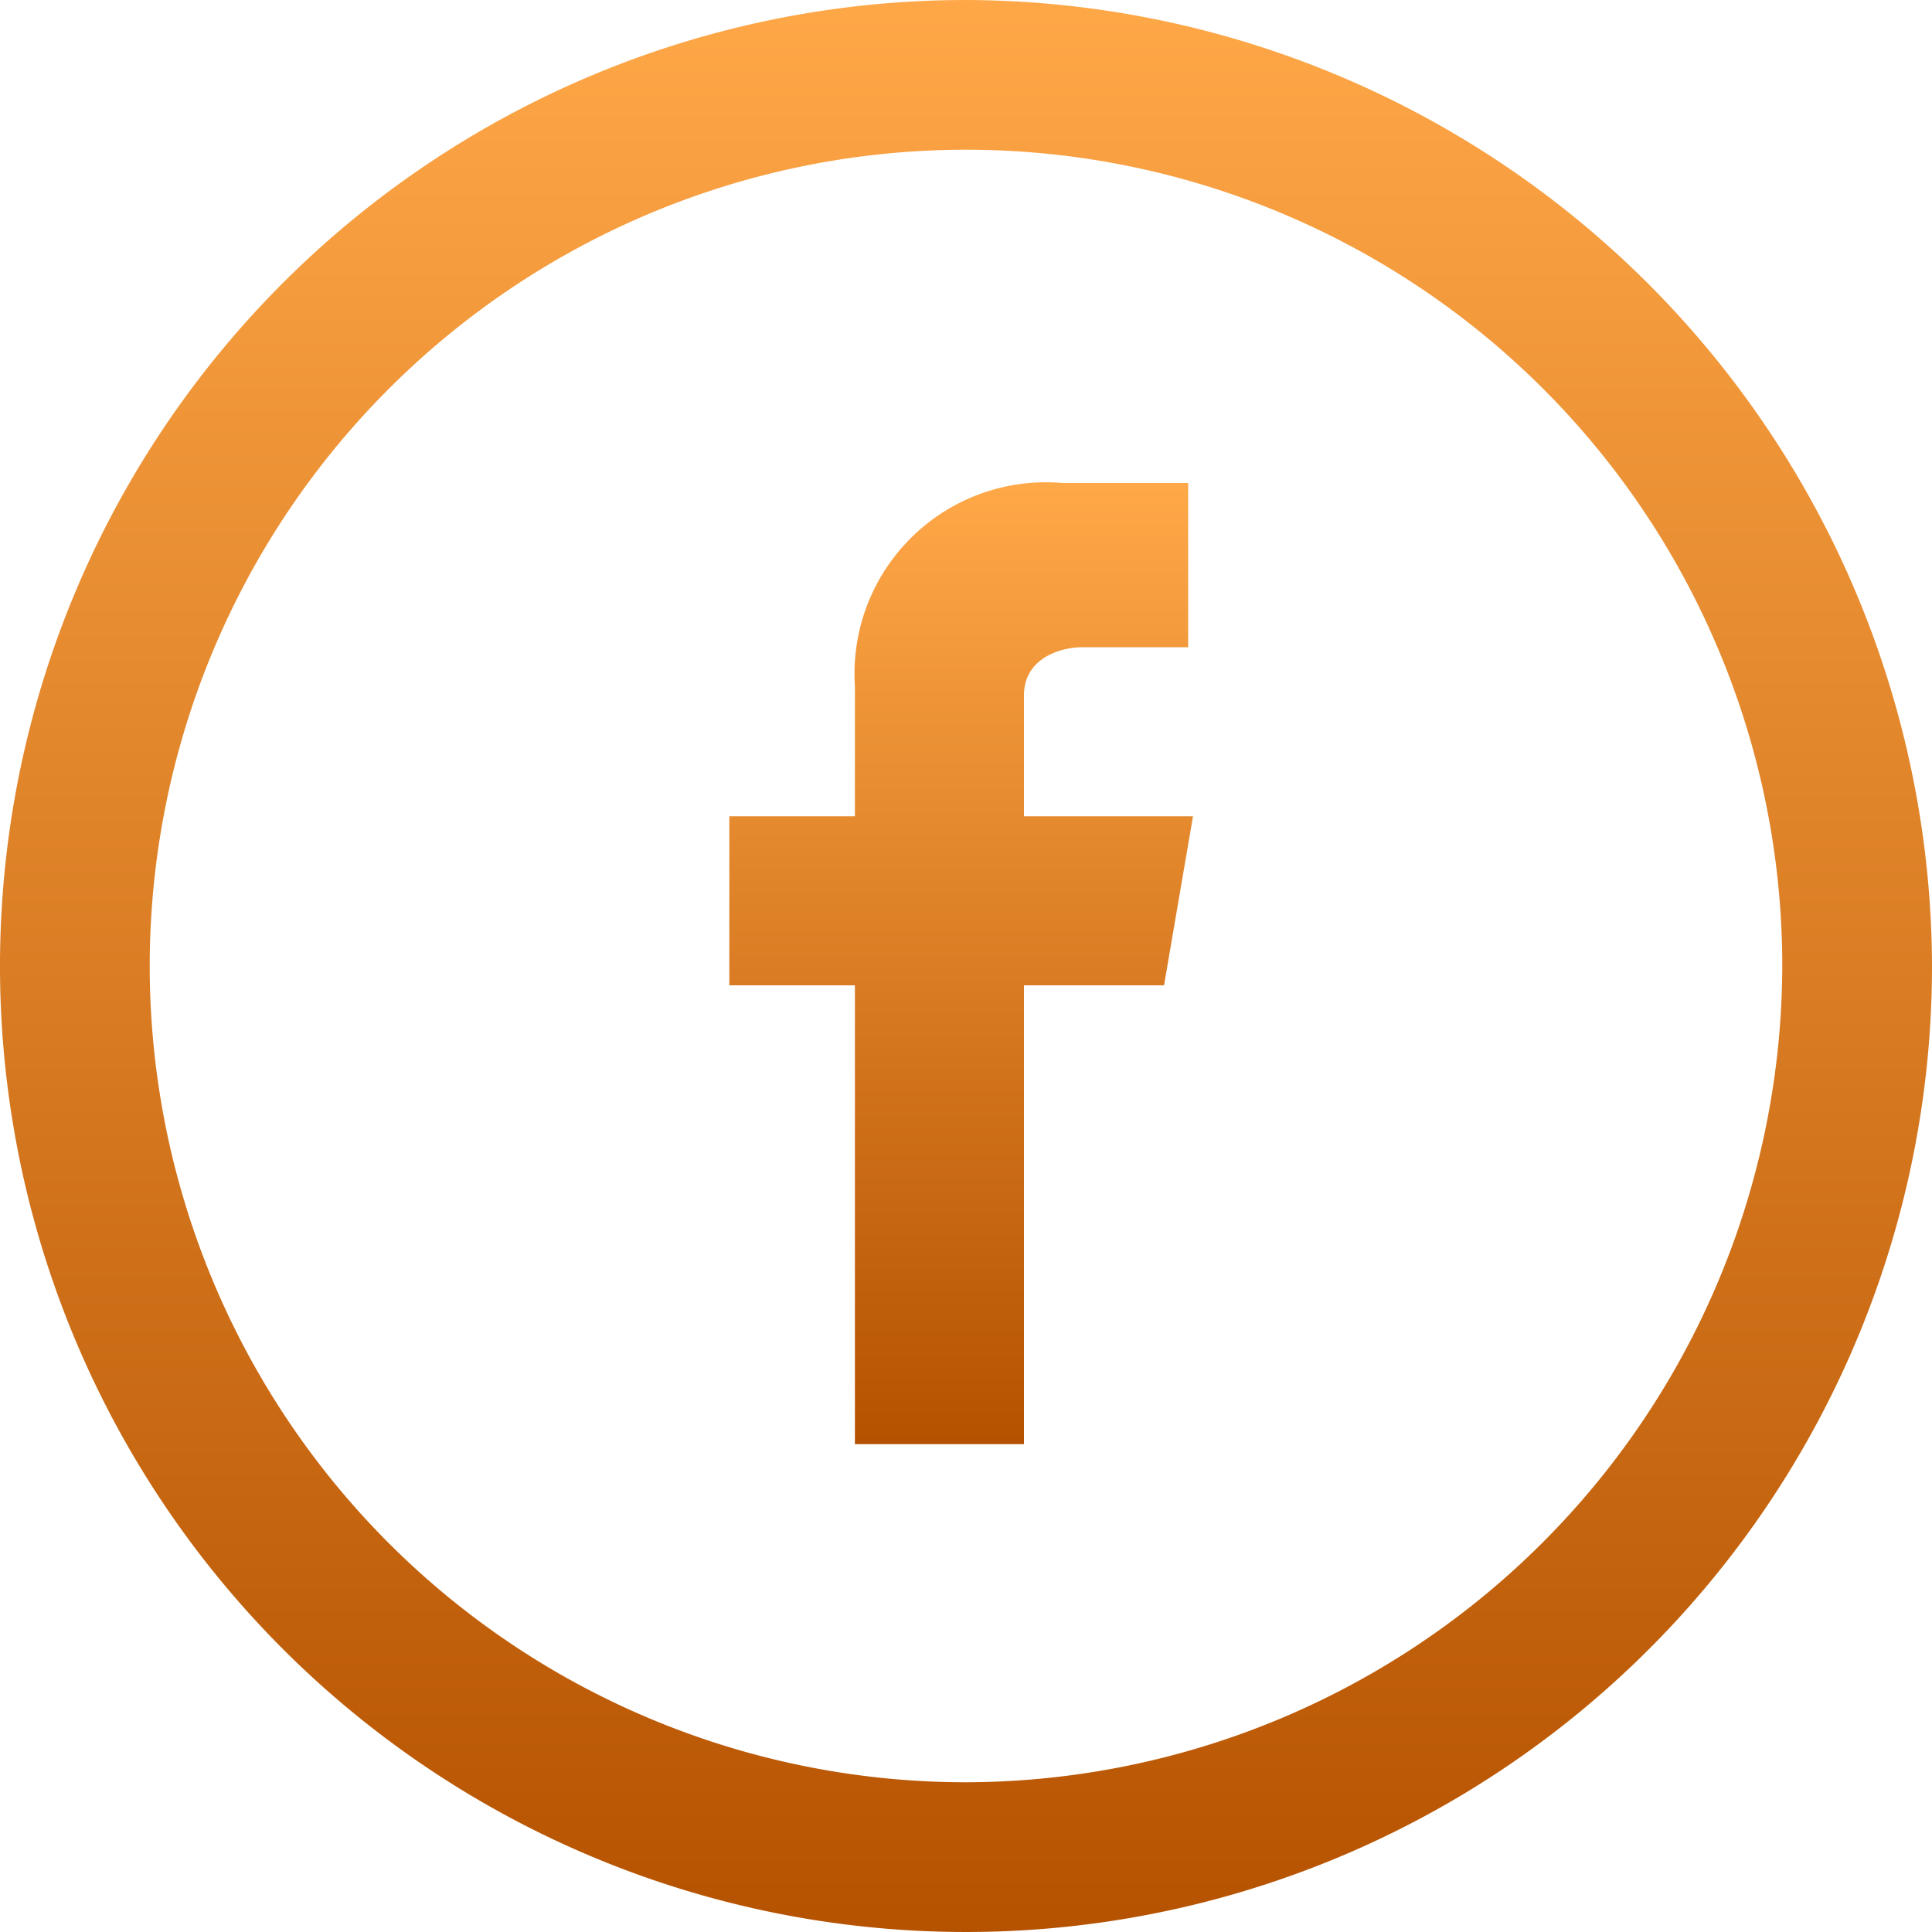
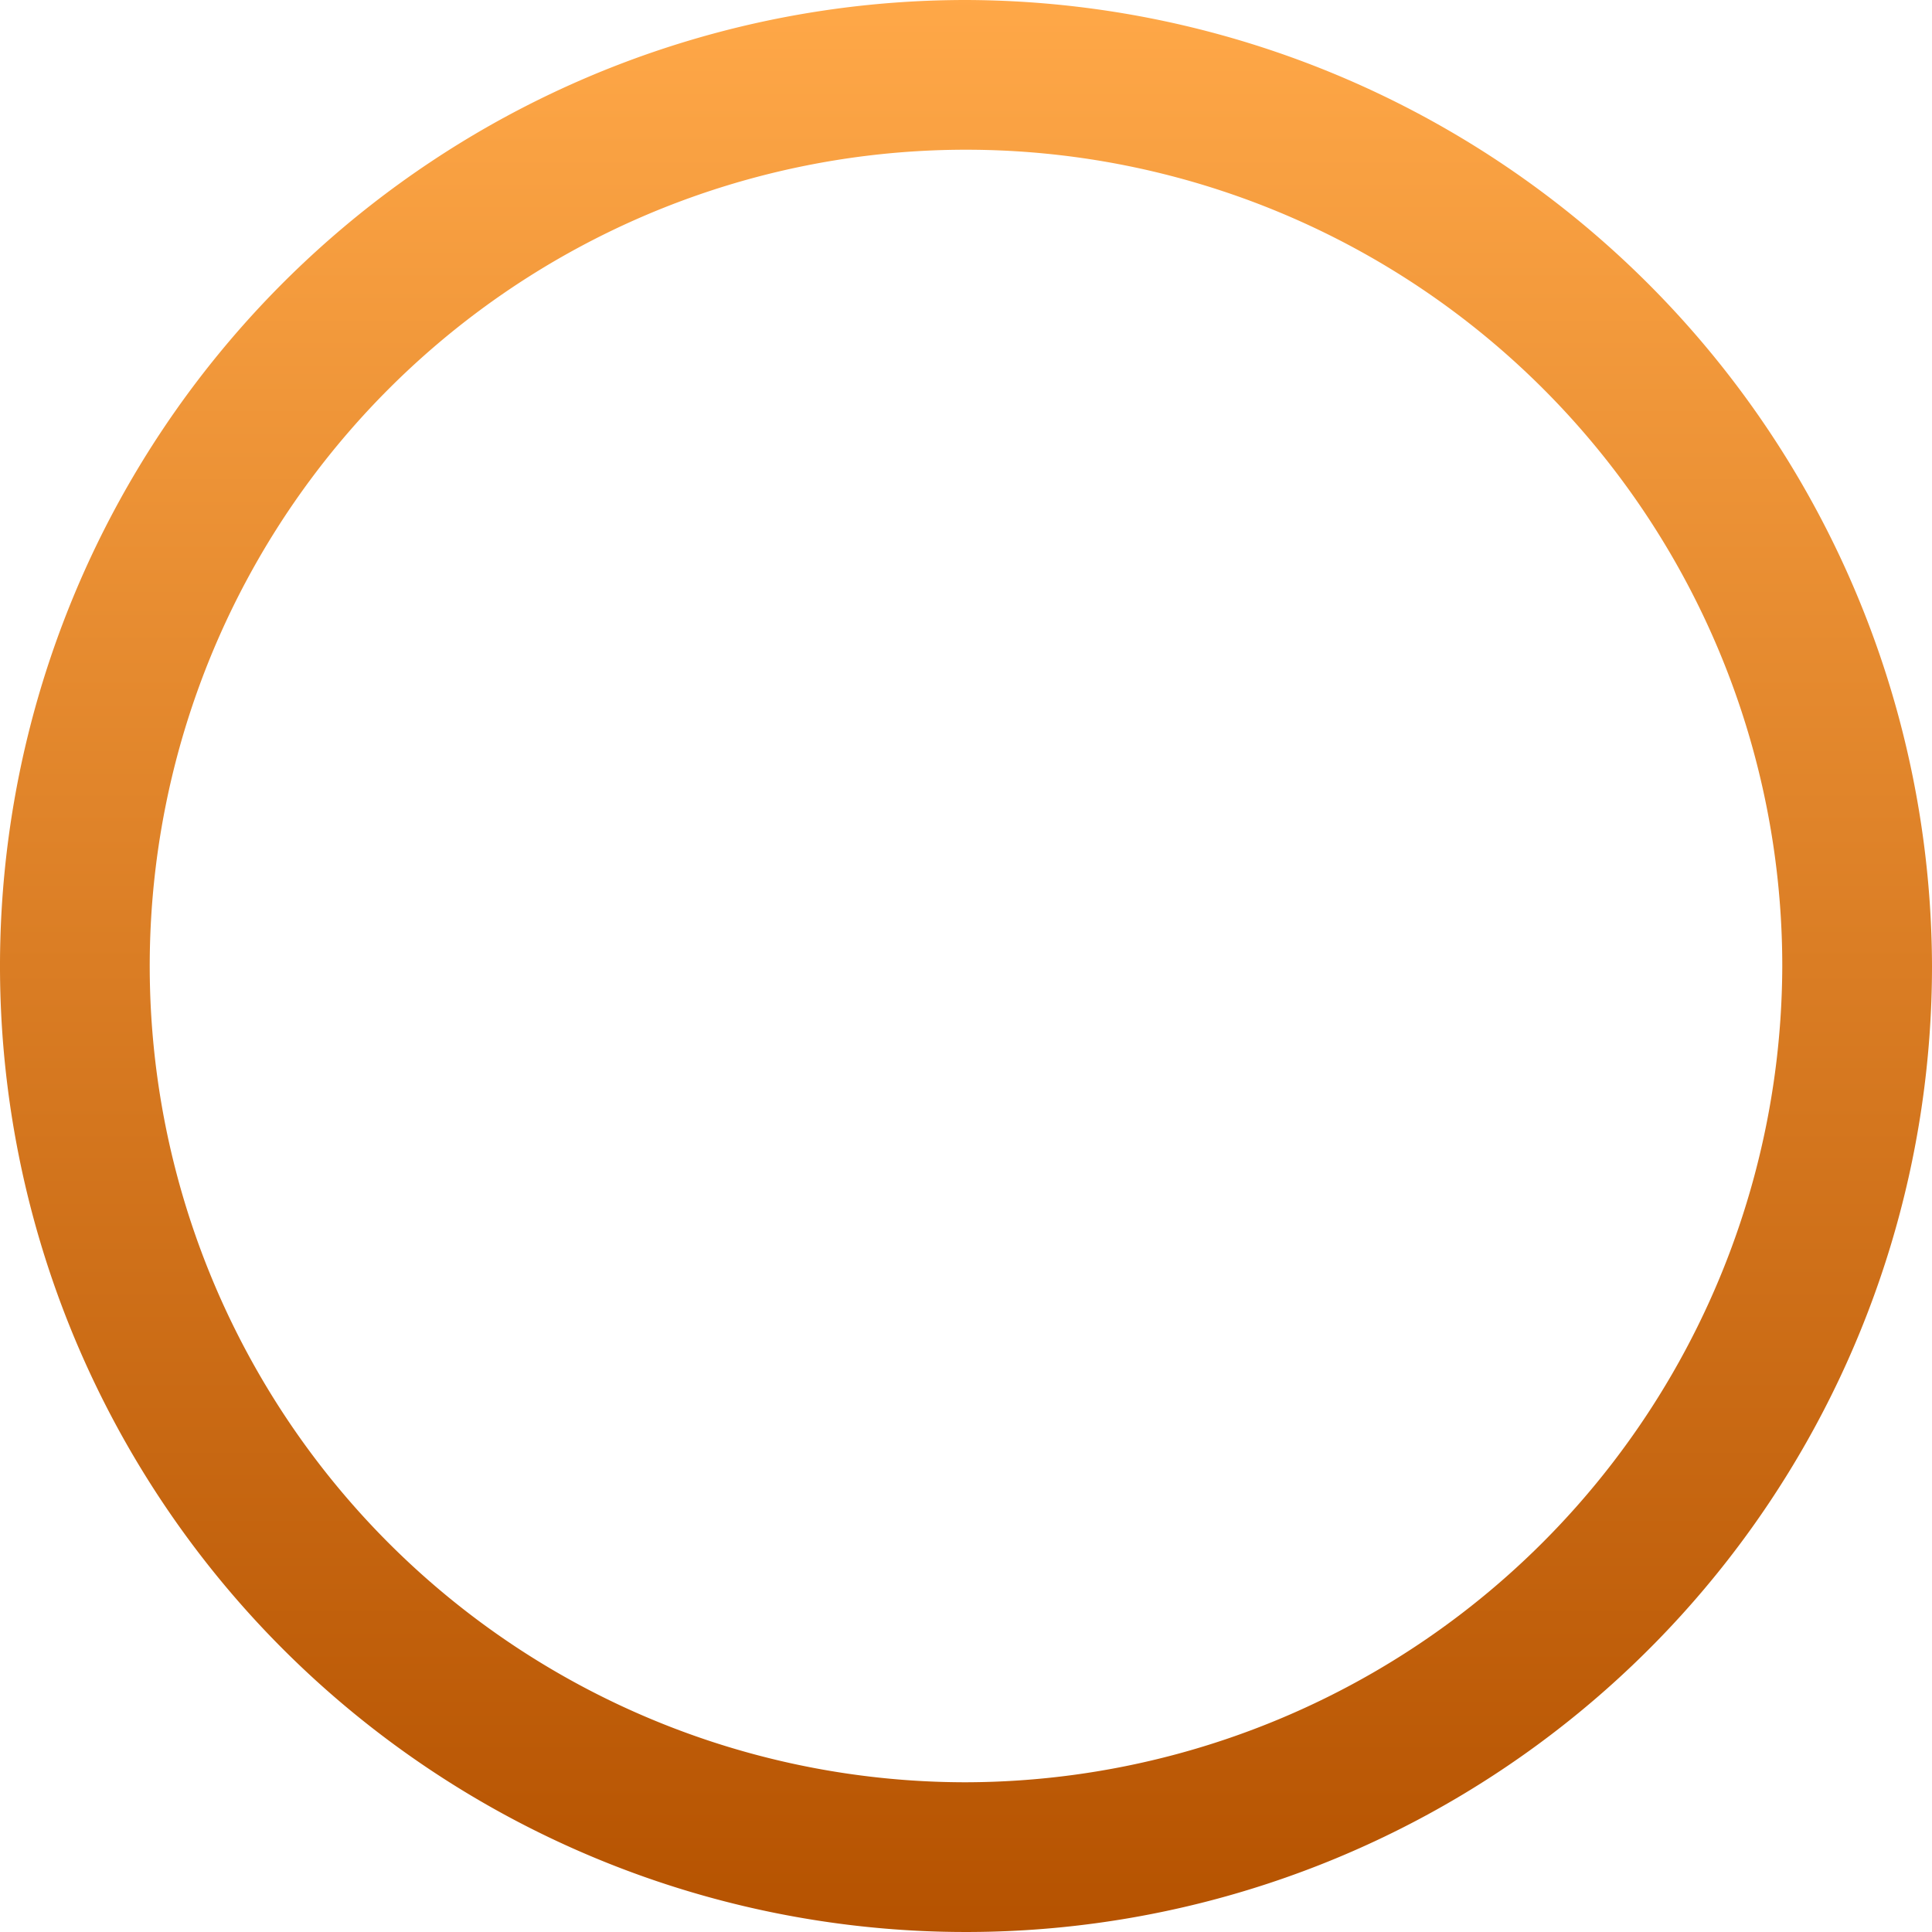
<svg xmlns="http://www.w3.org/2000/svg" data-name="facebook" x="0px" y="0px" width="40px" height="40px" viewBox="0 0 40 40">
  <defs>
    <linearGradient x1="100%" y1="100%" id="gra">
      <stop offset="0%" stop-color="#B55200">
        <animate attributeName="stop-color" values="#B55200;#FFA848;#B55200" dur="3s" repeatCount="indefinite" />
      </stop>
      <stop offset="100%" stop-color="#FFA848">
        <animate attributeName="stop-color" values="#FFA848;#B55200;#FFA848" dur="3s" repeatCount="indefinite" />
      </stop>
    </linearGradient>
  </defs>
  <g stroke="none" stroke-width="1" fill="none" fill-rule="evenodd">
    <g fill="url(#gra)" fill-rule="nonzero">
      <path class="be6d436f-d739-4247-87b7-71753aa64e19" d="M20,0A20,20,0,1,0,40,20,20.059,20.059,0,0,0,20,0Zm0,36.9A16.9,16.9,0,1,1,36.9,20,16.943,16.943,0,0,1,20,36.9Z" />
-       <path class="a66ae21b-75a7-4bd2-821e-f0859d26c8fe" d="M24.7,16.9H21.2V14.4c0-.8.8-1,1.2-1h2.2V10H22a3.962,3.962,0,0,0-4.3,4.2v2.7H15.1v3.5h2.6v9.5h3.5V20.4h2.9Z" />
    </g>
  </g>
</svg>